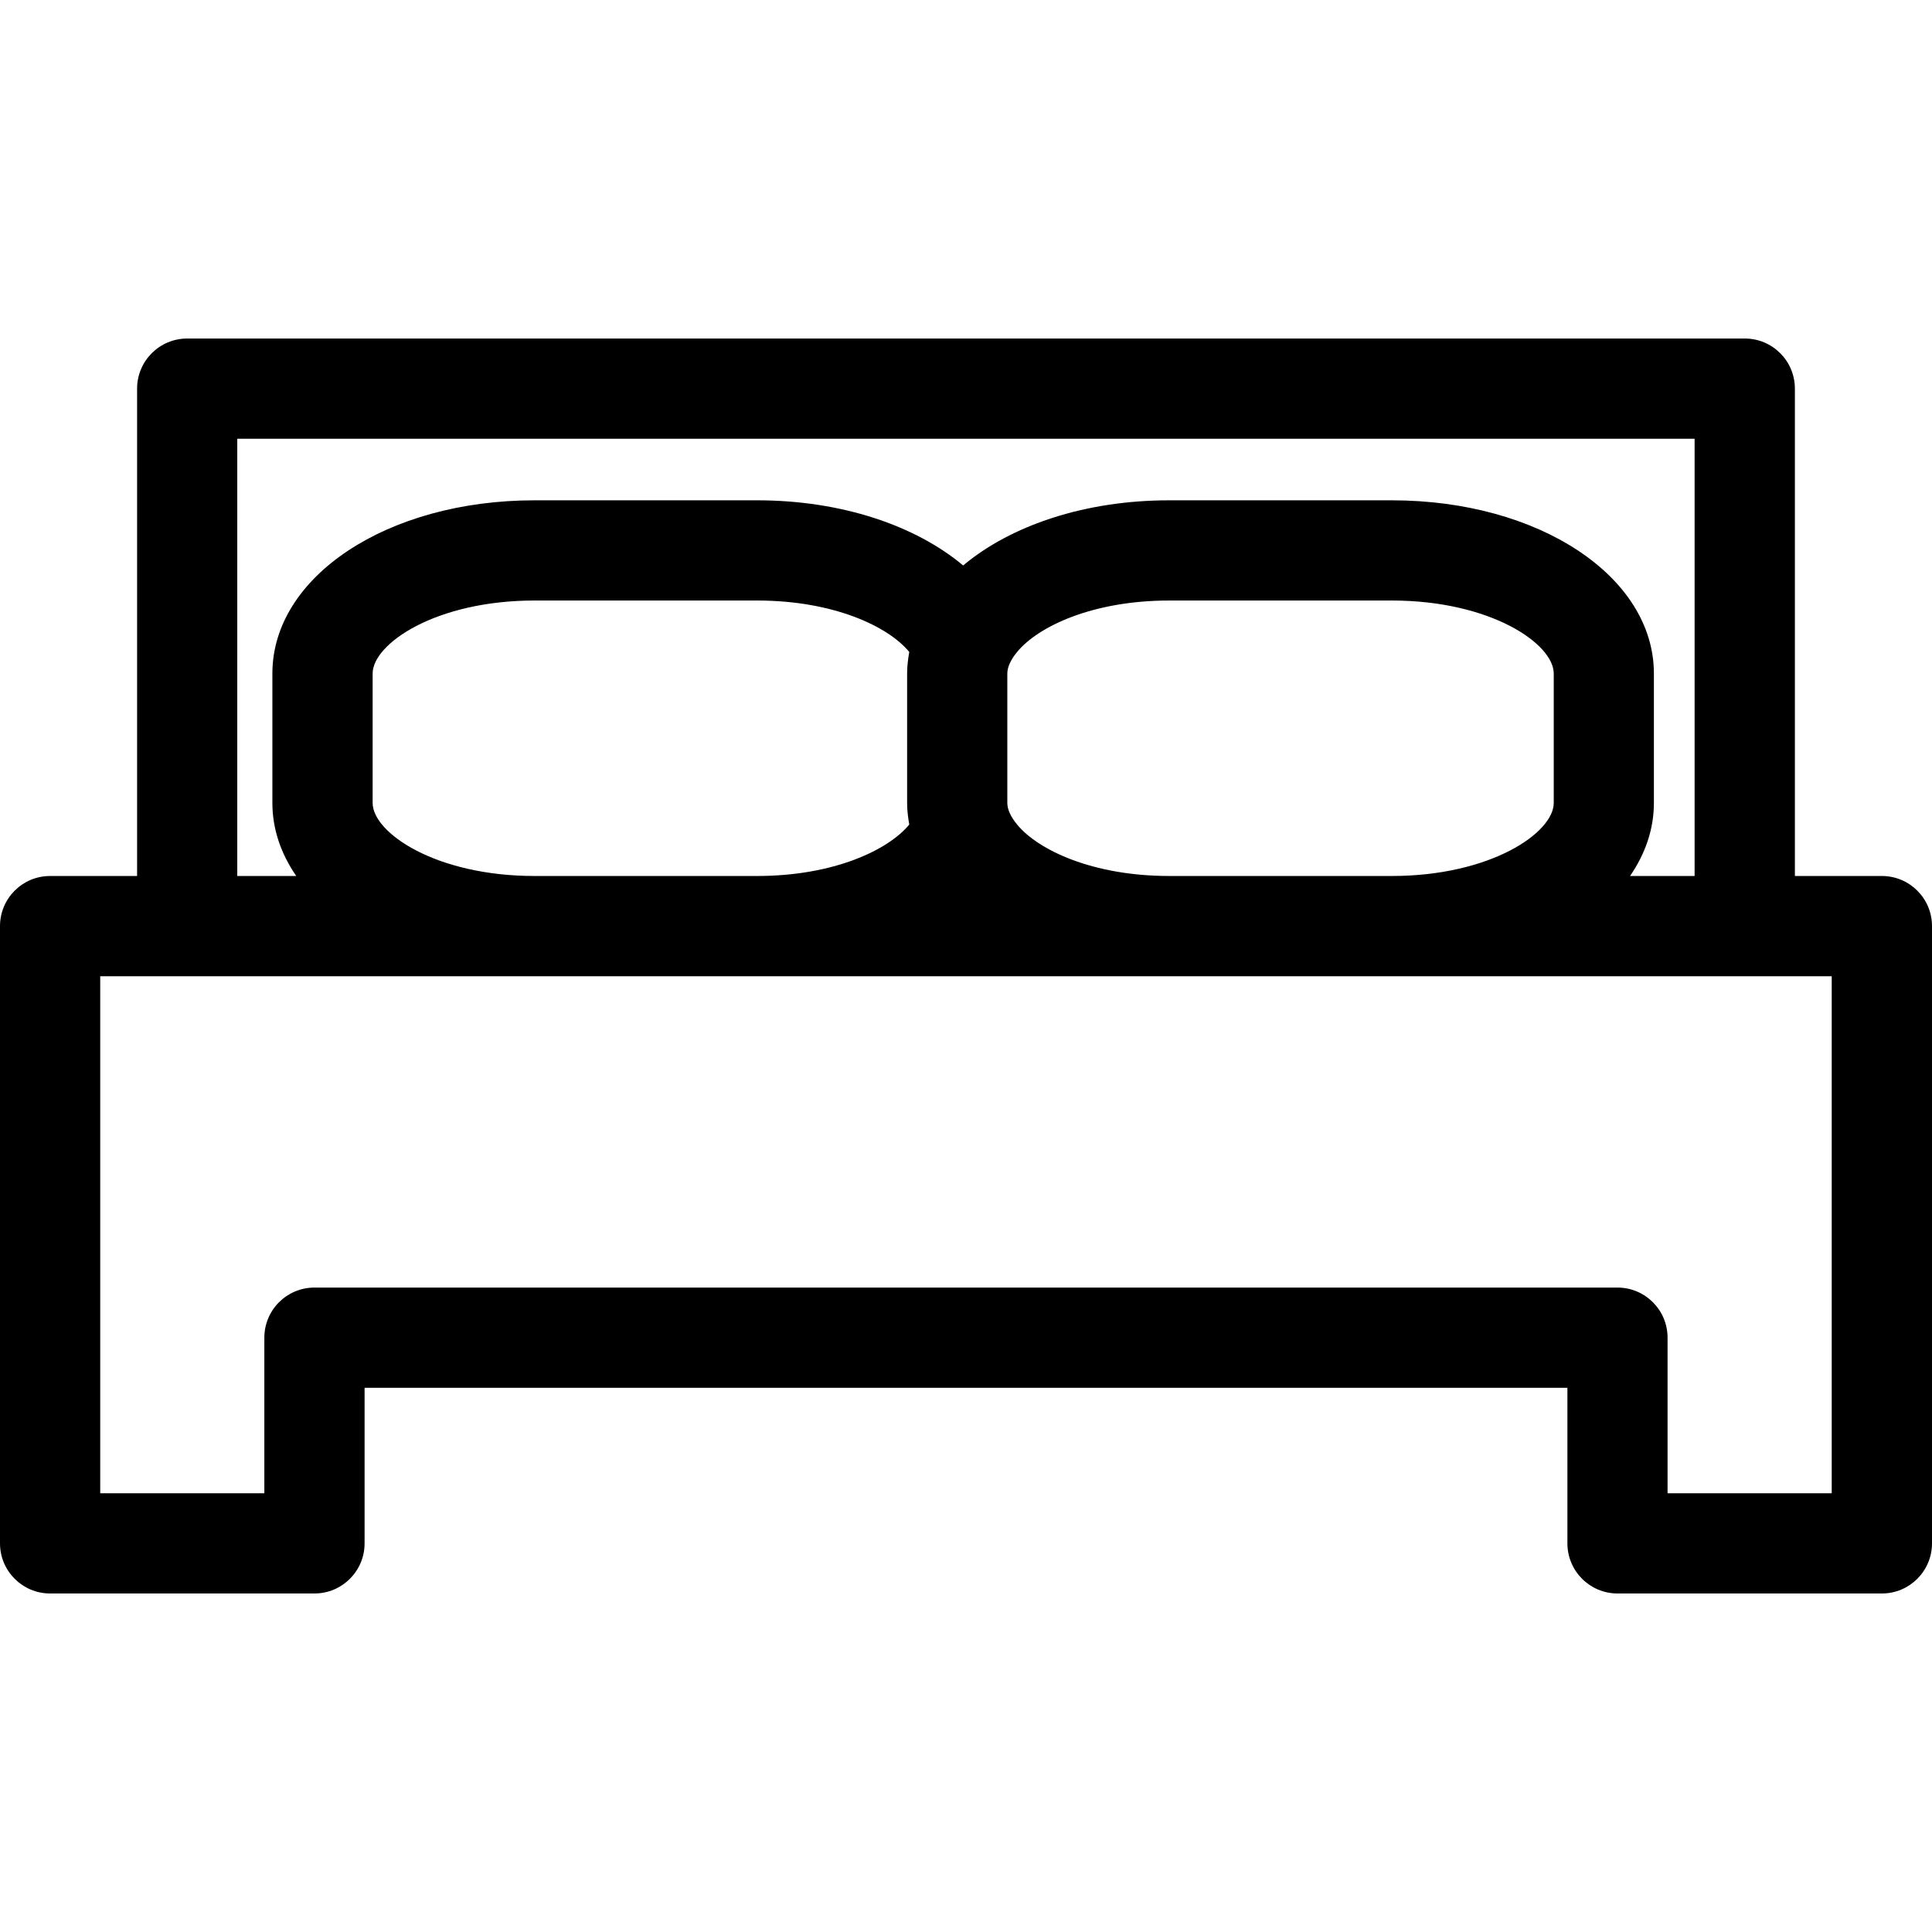
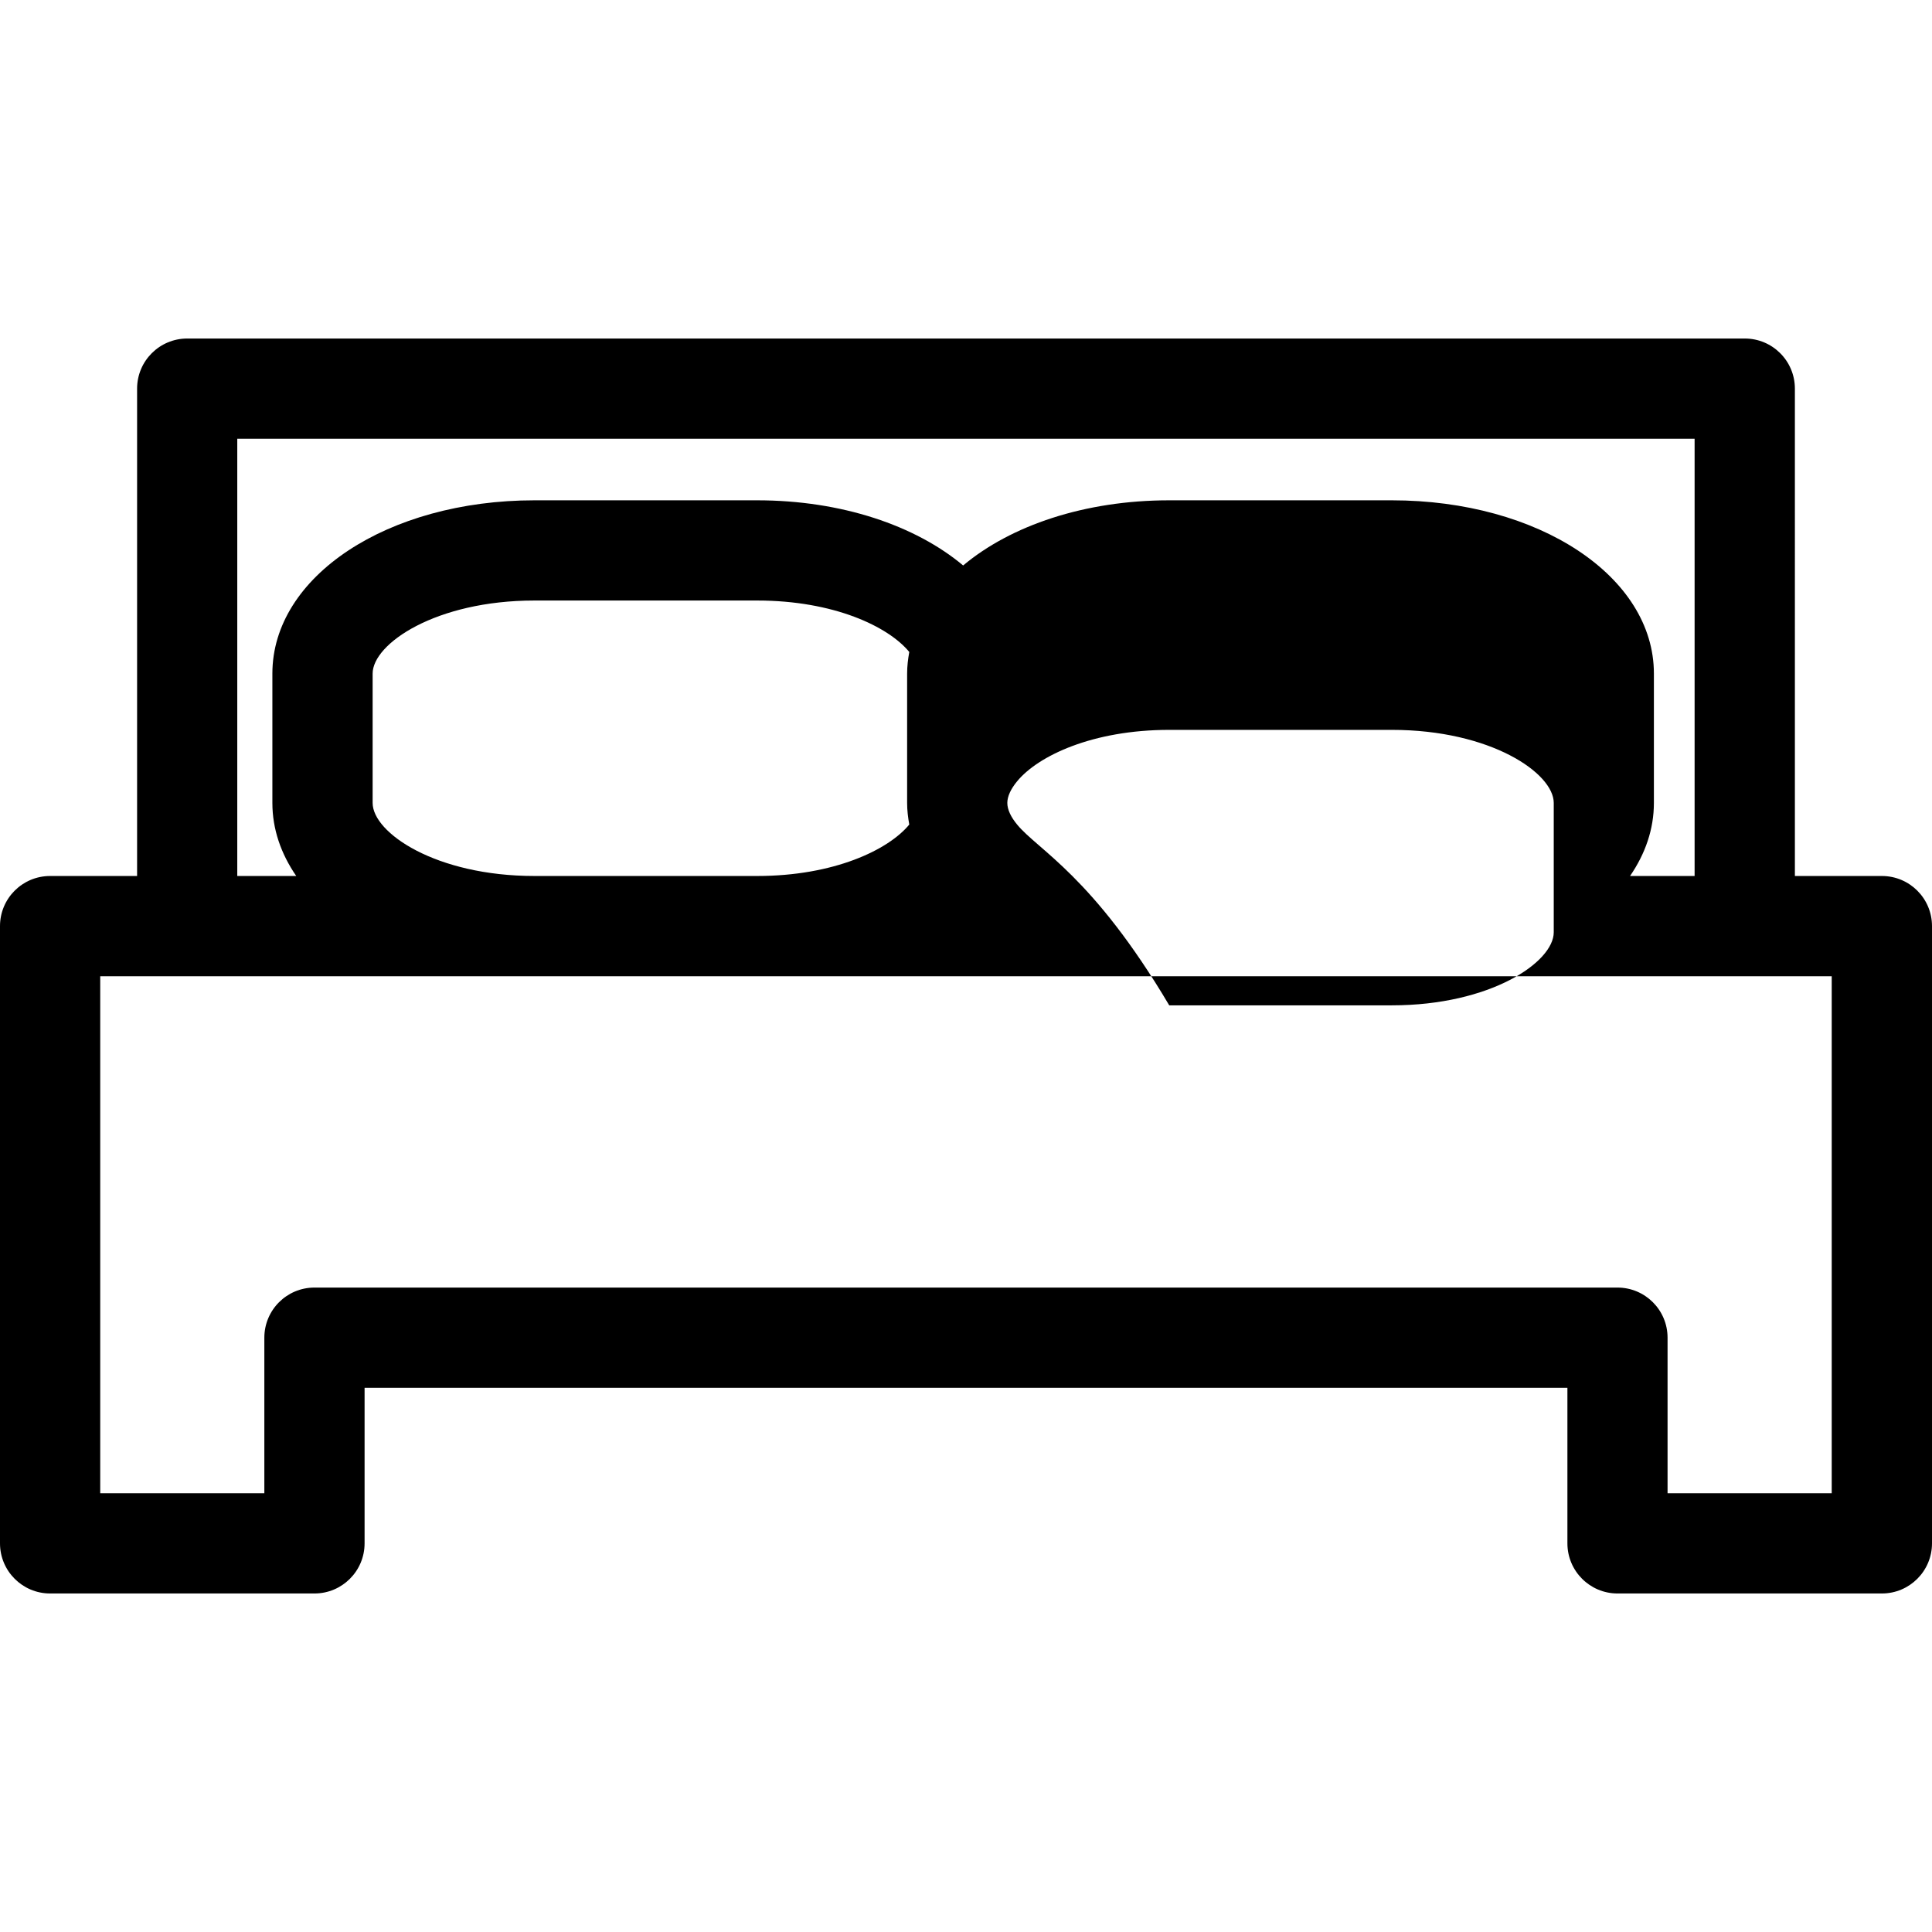
<svg xmlns="http://www.w3.org/2000/svg" version="1.1" id="Capa_1" x="0px" y="0px" width="276.398px" height="276.397px" viewBox="0 0 276.398 276.397" style="enable-background:new 0 0 276.398 276.397;" xml:space="preserve">
  <g>
    <g>
-       <path d="M0,132.491v88.308c0,3.953,3.207,7.169,7.168,7.169h37.822c3.962,0,7.168-3.216,7.168-7.169v-22.257h172.08v22.257    c0,3.953,3.207,7.169,7.169,7.169h37.822c3.962,0,7.168-3.216,7.168-7.169v-88.308c0-3.958-3.206-7.168-7.168-7.168h-12.447    V55.599c0-3.956-3.201-7.169-7.169-7.169H26.782c-3.962,0-7.169,3.213-7.169,7.169v69.724H7.168    C3.207,125.322,0,128.533,0,132.491z M33.951,62.767h208.485v62.555H233.2c2.175-3.165,3.412-6.69,3.412-10.452V96.365    c0-13.898-16.466-24.789-37.495-24.789h-31.849c-12.097,0-22.668,3.617-29.477,9.322c-6.81-5.705-17.383-9.322-29.478-9.322    H76.465c-21.027,0-37.498,10.886-37.498,24.789v18.505c0,3.762,1.239,7.288,3.414,10.452h-8.436V62.767H33.951z M53.31,114.87    V96.365c0-4.263,9.024-10.452,23.161-10.452h31.848c10.944,0,18.762,3.708,21.765,7.36c-0.182,1.013-0.308,2.04-0.308,3.092    v18.505c0,1.05,0.126,2.079,0.308,3.092c-3.003,3.65-10.82,7.36-21.765,7.36H76.47C62.329,125.322,53.31,119.131,53.31,114.87z     M145.51,117.962c-0.878-1.066-1.4-2.128-1.4-3.092V96.365c0-0.961,0.522-2.025,1.4-3.092c3.001-3.652,10.818-7.36,21.763-7.36    h31.848c14.137,0,23.163,6.189,23.163,10.452v18.505c0,4.261-9.026,10.452-23.163,10.452h-31.848    C156.329,125.322,148.511,121.614,145.51,117.962z M26.782,139.662H76.47h31.848h58.955h31.848h50.484h12.447v73.968h-23.485    v-22.257c0-3.958-3.206-7.169-7.169-7.169H44.986c-3.962,0-7.168,3.211-7.168,7.169v22.257h-23.48v-73.968H26.782z" />
+       <path d="M0,132.491v88.308c0,3.953,3.207,7.169,7.168,7.169h37.822c3.962,0,7.168-3.216,7.168-7.169v-22.257h172.08v22.257    c0,3.953,3.207,7.169,7.169,7.169h37.822c3.962,0,7.168-3.216,7.168-7.169v-88.308c0-3.958-3.206-7.168-7.168-7.168h-12.447    V55.599c0-3.956-3.201-7.169-7.169-7.169H26.782c-3.962,0-7.169,3.213-7.169,7.169v69.724H7.168    C3.207,125.322,0,128.533,0,132.491z M33.951,62.767h208.485v62.555H233.2c2.175-3.165,3.412-6.69,3.412-10.452V96.365    c0-13.898-16.466-24.789-37.495-24.789h-31.849c-12.097,0-22.668,3.617-29.477,9.322c-6.81-5.705-17.383-9.322-29.478-9.322    H76.465c-21.027,0-37.498,10.886-37.498,24.789v18.505c0,3.762,1.239,7.288,3.414,10.452h-8.436V62.767H33.951z M53.31,114.87    V96.365c0-4.263,9.024-10.452,23.161-10.452h31.848c10.944,0,18.762,3.708,21.765,7.36c-0.182,1.013-0.308,2.04-0.308,3.092    v18.505c0,1.05,0.126,2.079,0.308,3.092c-3.003,3.65-10.82,7.36-21.765,7.36H76.47C62.329,125.322,53.31,119.131,53.31,114.87z     M145.51,117.962c-0.878-1.066-1.4-2.128-1.4-3.092c0-0.961,0.522-2.025,1.4-3.092c3.001-3.652,10.818-7.36,21.763-7.36    h31.848c14.137,0,23.163,6.189,23.163,10.452v18.505c0,4.261-9.026,10.452-23.163,10.452h-31.848    C156.329,125.322,148.511,121.614,145.51,117.962z M26.782,139.662H76.47h31.848h58.955h31.848h50.484h12.447v73.968h-23.485    v-22.257c0-3.958-3.206-7.169-7.169-7.169H44.986c-3.962,0-7.168,3.211-7.168,7.169v22.257h-23.48v-73.968H26.782z" />
    </g>
  </g>
  <g>
</g>
  <g>
</g>
  <g>
</g>
  <g>
</g>
  <g>
</g>
  <g>
</g>
  <g>
</g>
  <g>
</g>
  <g>
</g>
  <g>
</g>
  <g>
</g>
  <g>
</g>
  <g>
</g>
  <g>
</g>
  <g>
</g>
</svg>